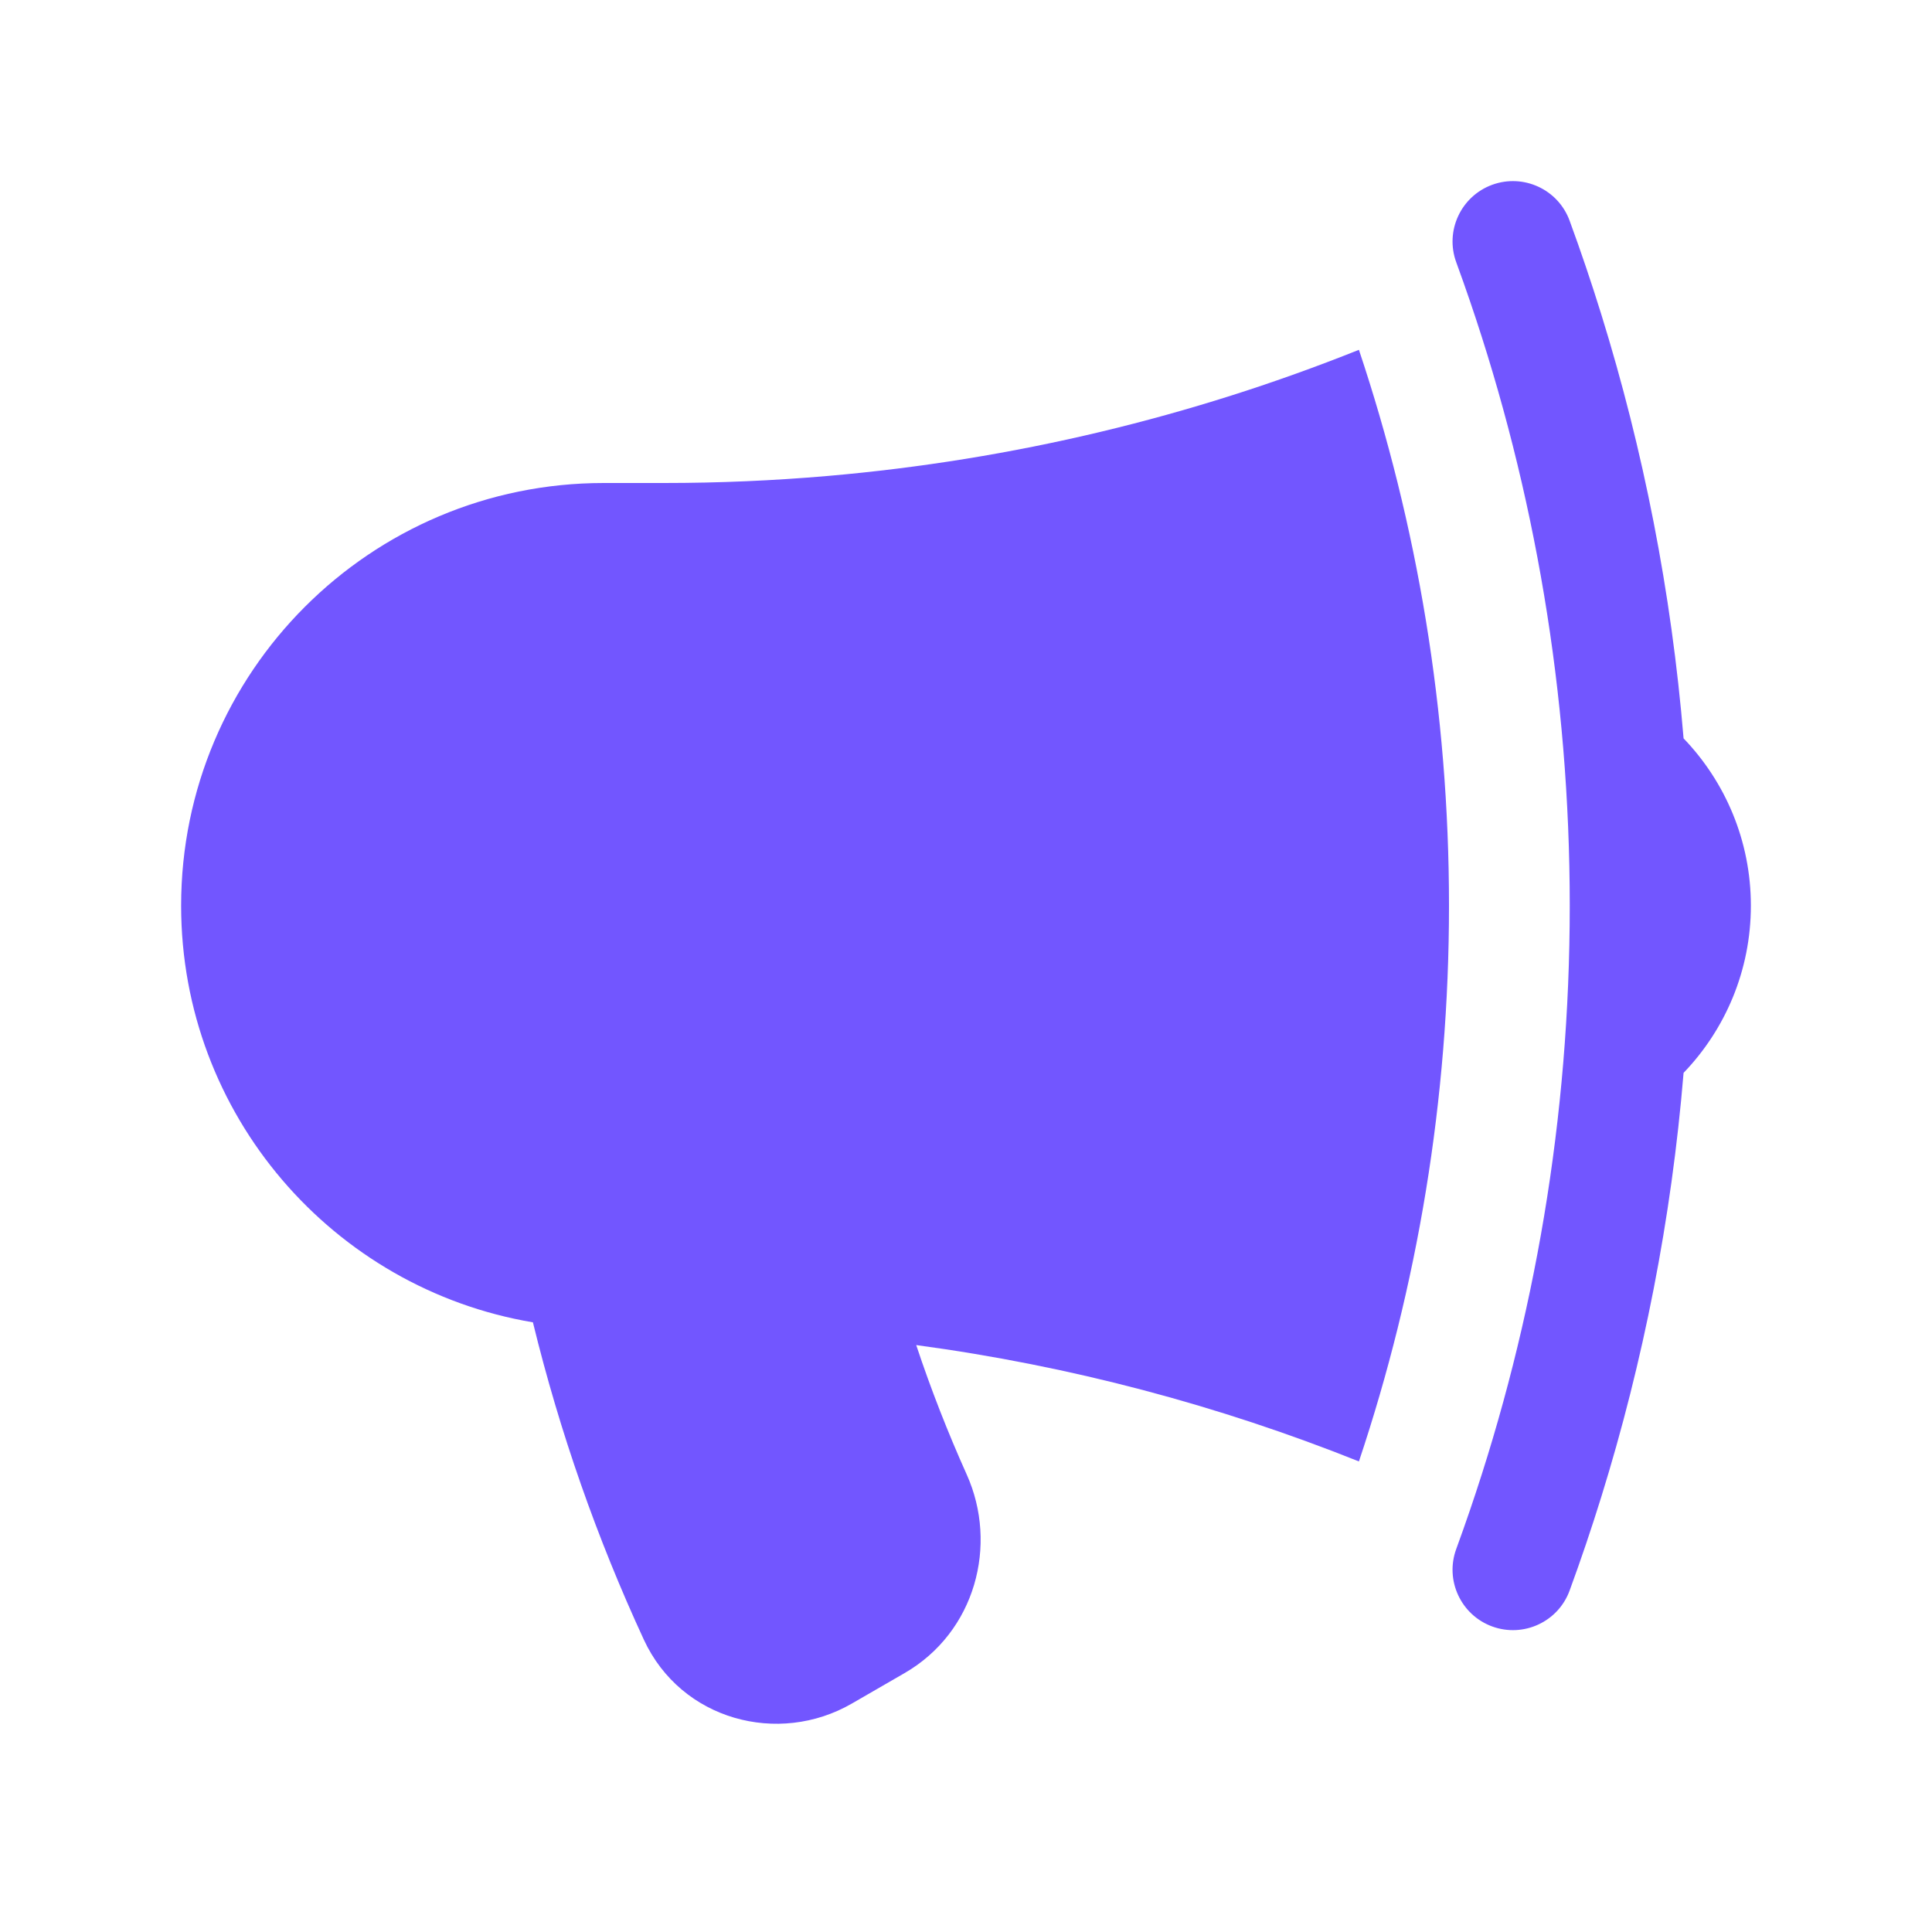
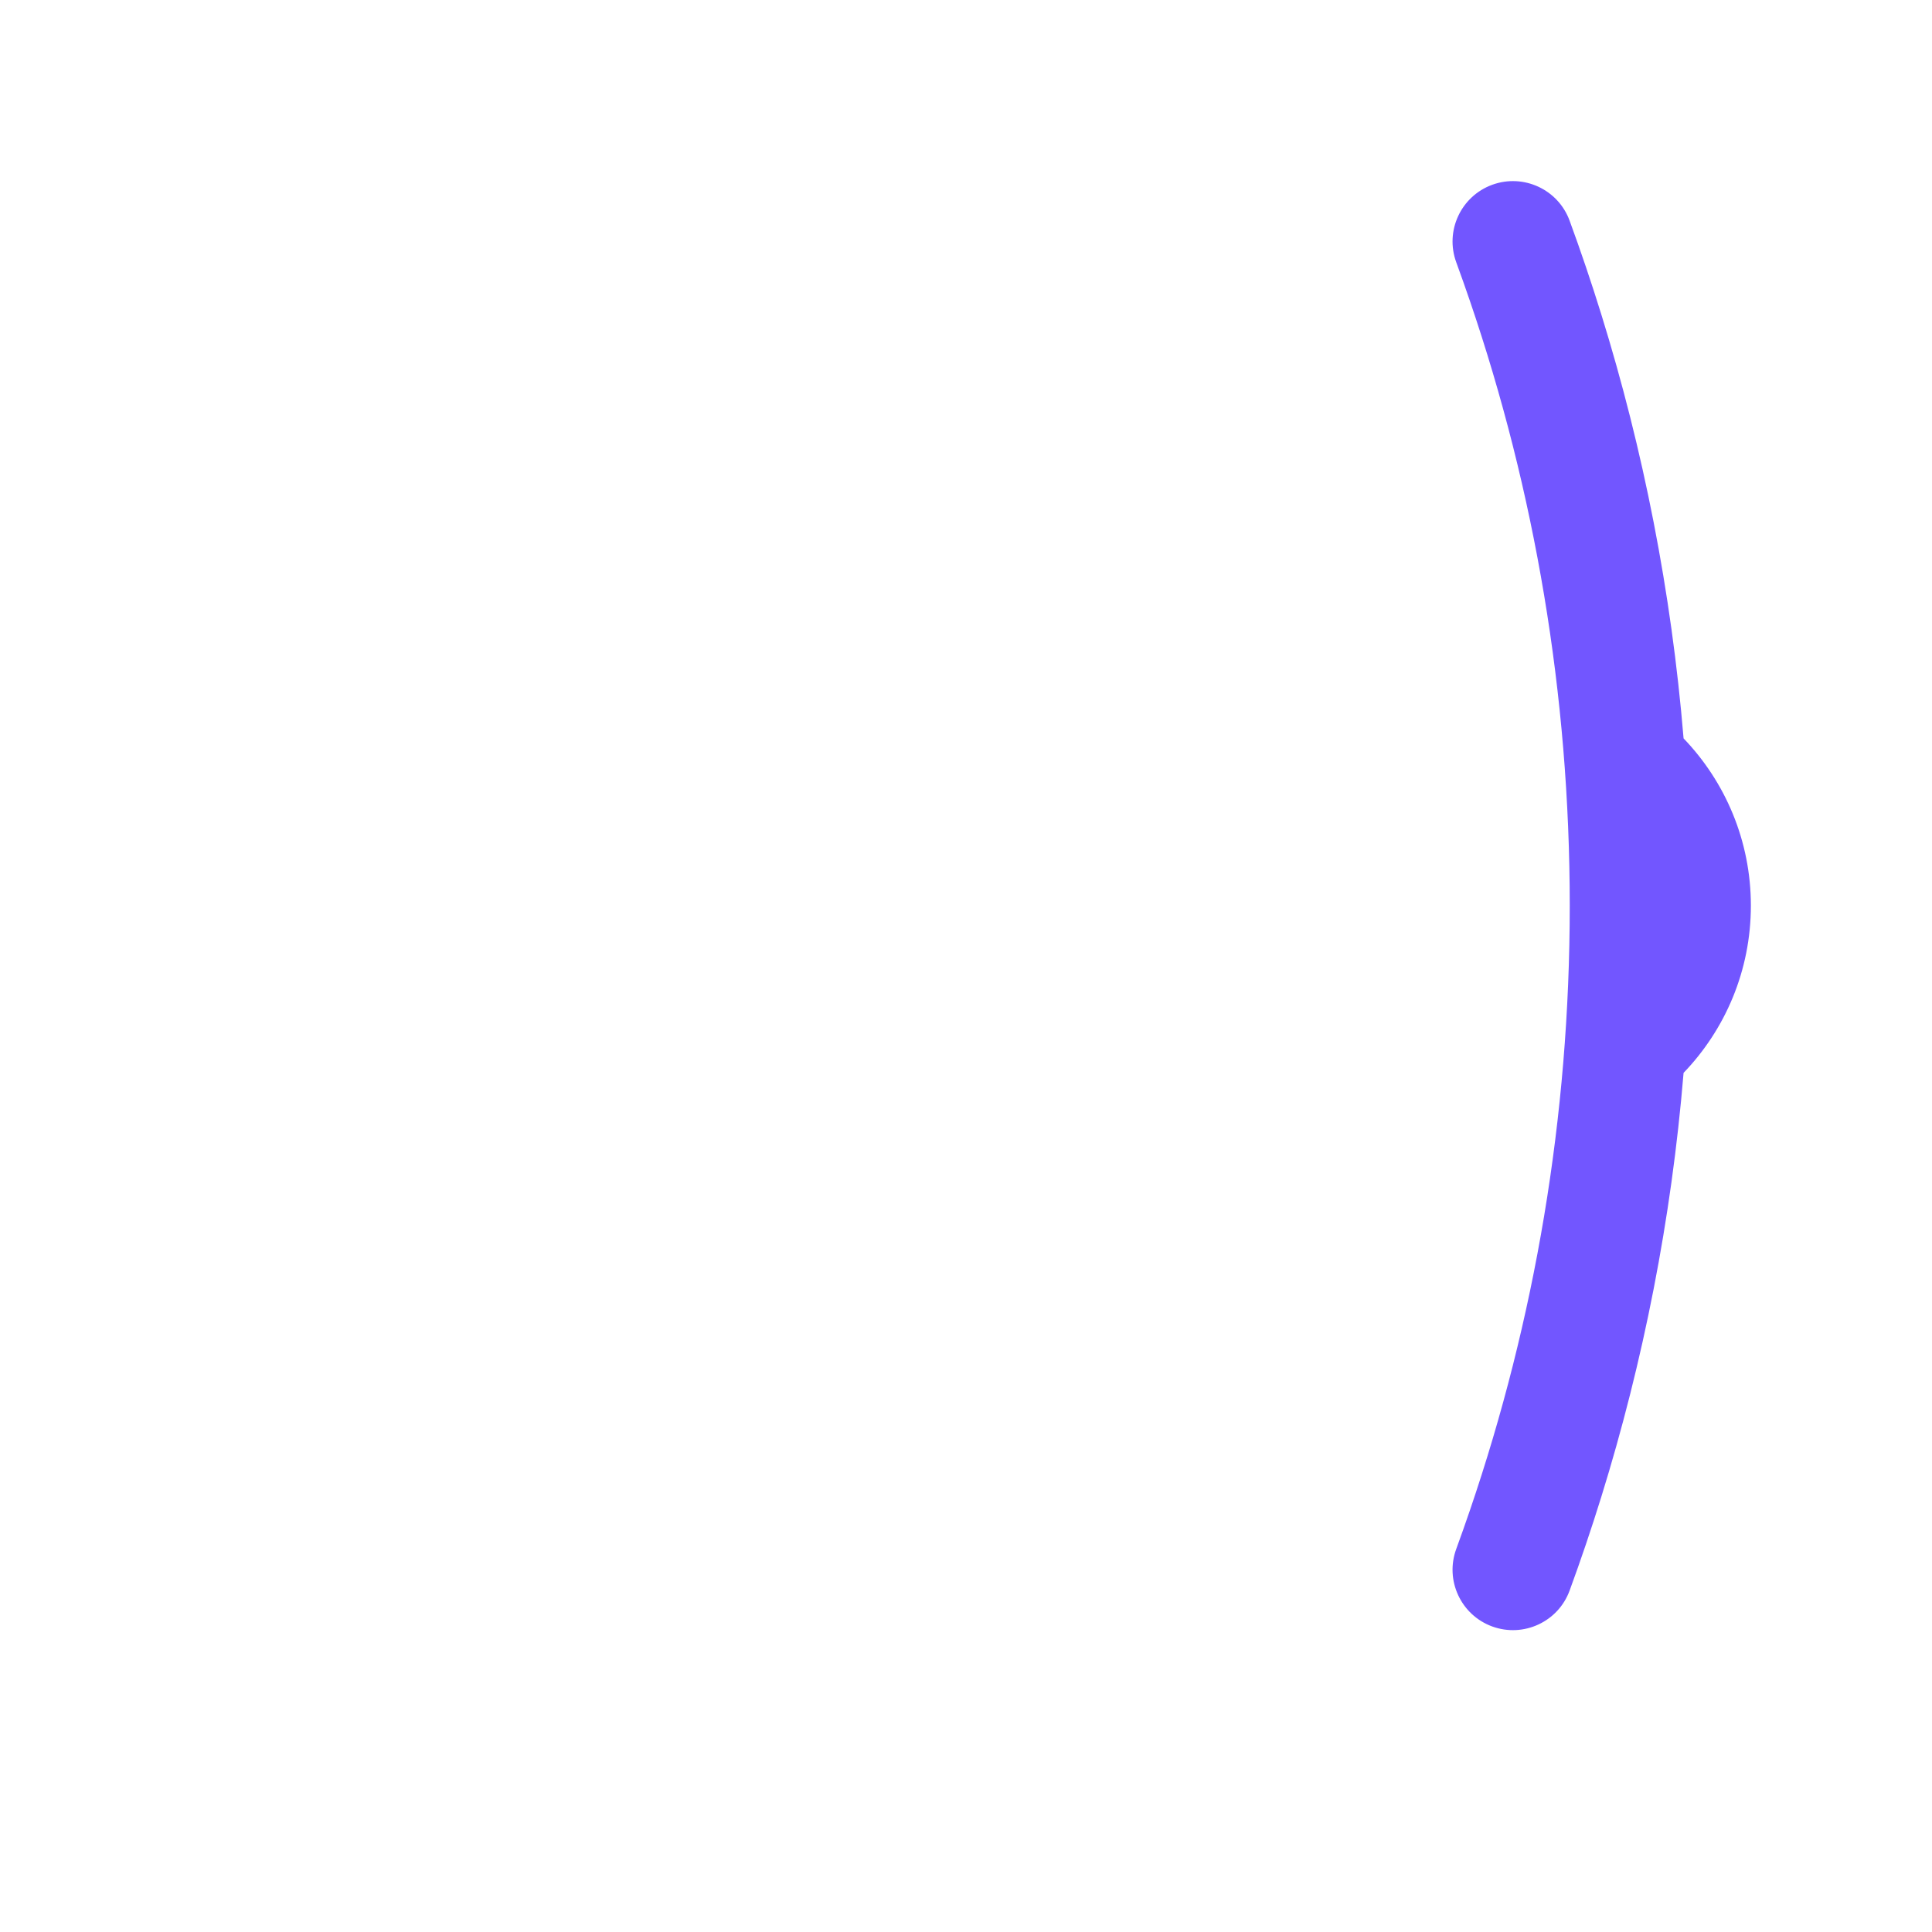
<svg xmlns="http://www.w3.org/2000/svg" width="48" height="48" viewBox="0 0 48 48" fill="none">
-   <path d="M33.762 8.691C29.62 10.348 25.183 11.426 20.552 11.826C19.217 11.941 17.866 12 16.5 12H15C9.201 12 4.5 16.701 4.5 22.5C4.5 27.699 8.279 32.016 13.24 32.853C13.909 35.591 14.836 38.228 15.995 40.735C16.923 42.742 19.344 43.375 21.161 42.326L22.473 41.568C24.233 40.552 24.805 38.383 24.017 36.632C23.548 35.587 23.128 34.515 22.763 33.418C26.598 33.934 30.284 34.918 33.762 36.309C35.214 31.971 36 27.327 36 22.5C36 17.673 35.214 13.03 33.762 8.691Z" fill="#7256FF" />
  <path d="M36.521 7.481C38.128 12.193 39 17.245 39 22.5C39 27.755 38.128 32.807 36.521 37.519V37.519C36.411 37.842 36.297 38.164 36.18 38.484C35.895 39.262 36.295 40.124 37.073 40.409C37.851 40.693 38.713 40.294 38.997 39.516C39.278 38.751 39.539 37.977 39.782 37.195C40.829 33.821 41.526 30.294 41.828 26.655C42.862 25.579 43.5 24.113 43.5 22.5C43.5 20.887 42.862 19.422 41.828 18.345C41.526 14.706 40.829 11.179 39.782 7.805C39.539 7.023 39.278 6.249 38.997 5.484C38.713 4.706 37.851 4.307 37.073 4.591C36.295 4.876 35.895 5.738 36.18 6.516C36.297 6.836 36.411 7.158 36.521 7.481V7.481Z" fill="#7256FF" />
</svg>